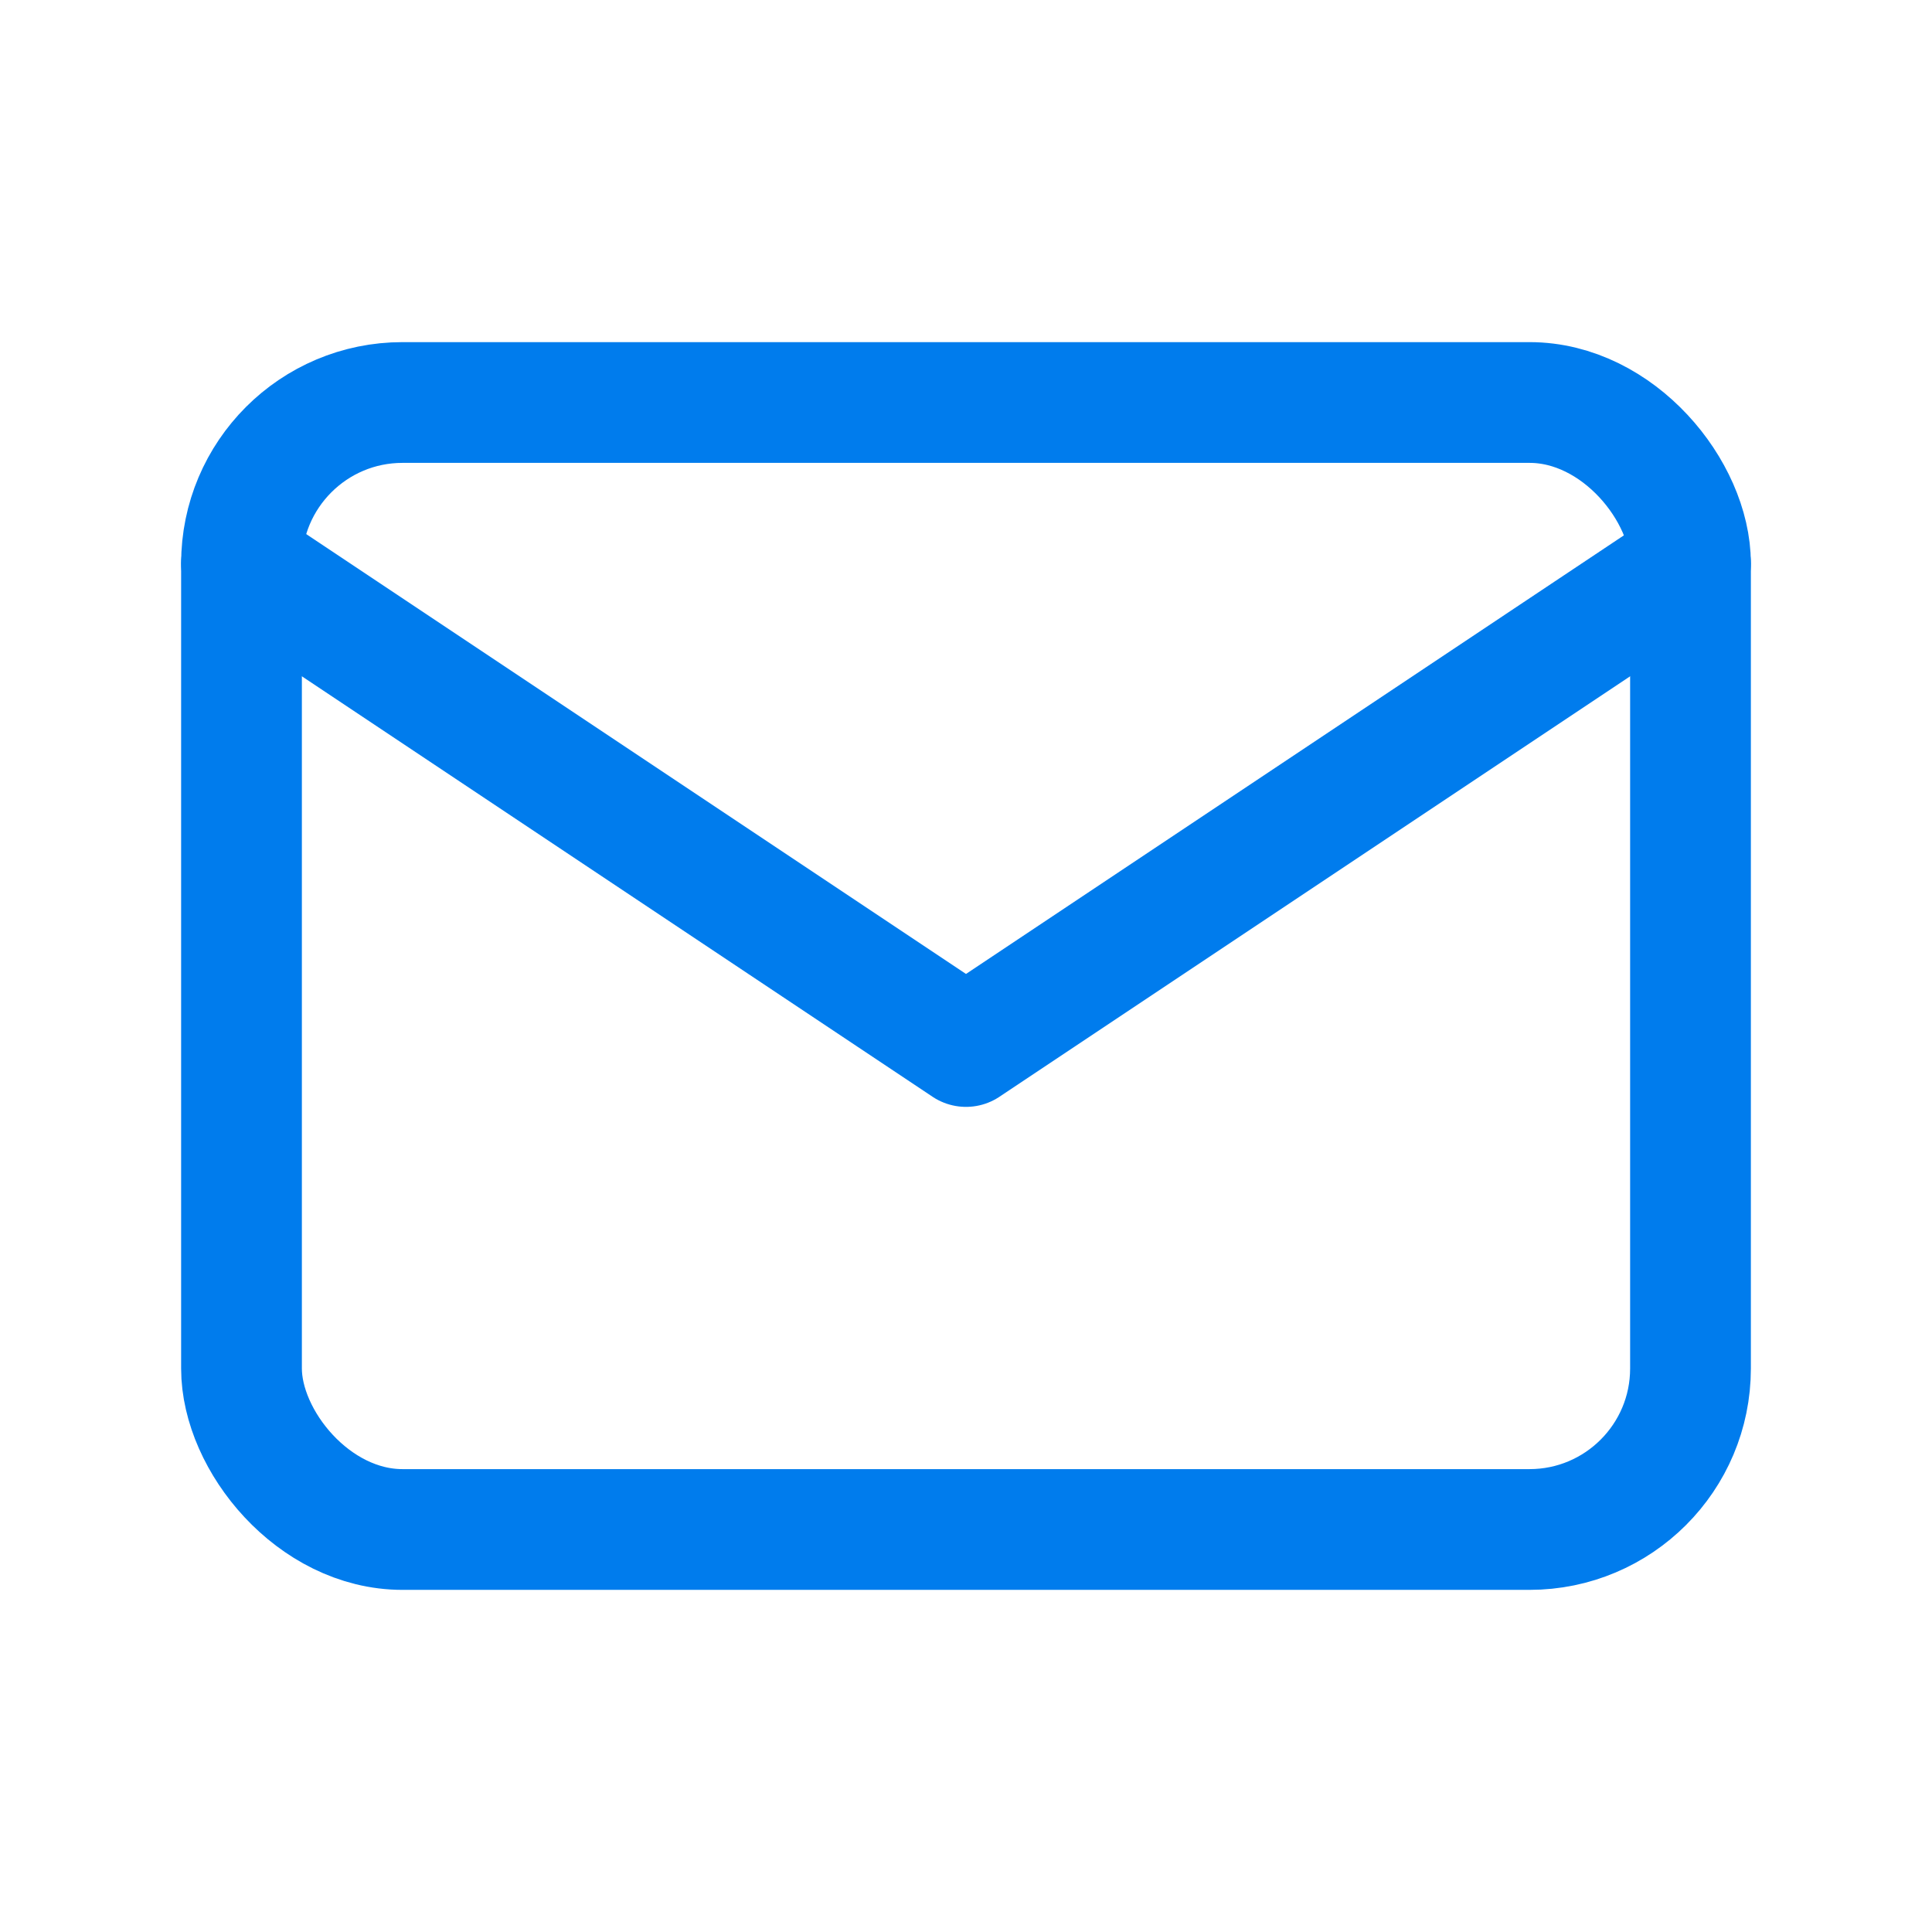
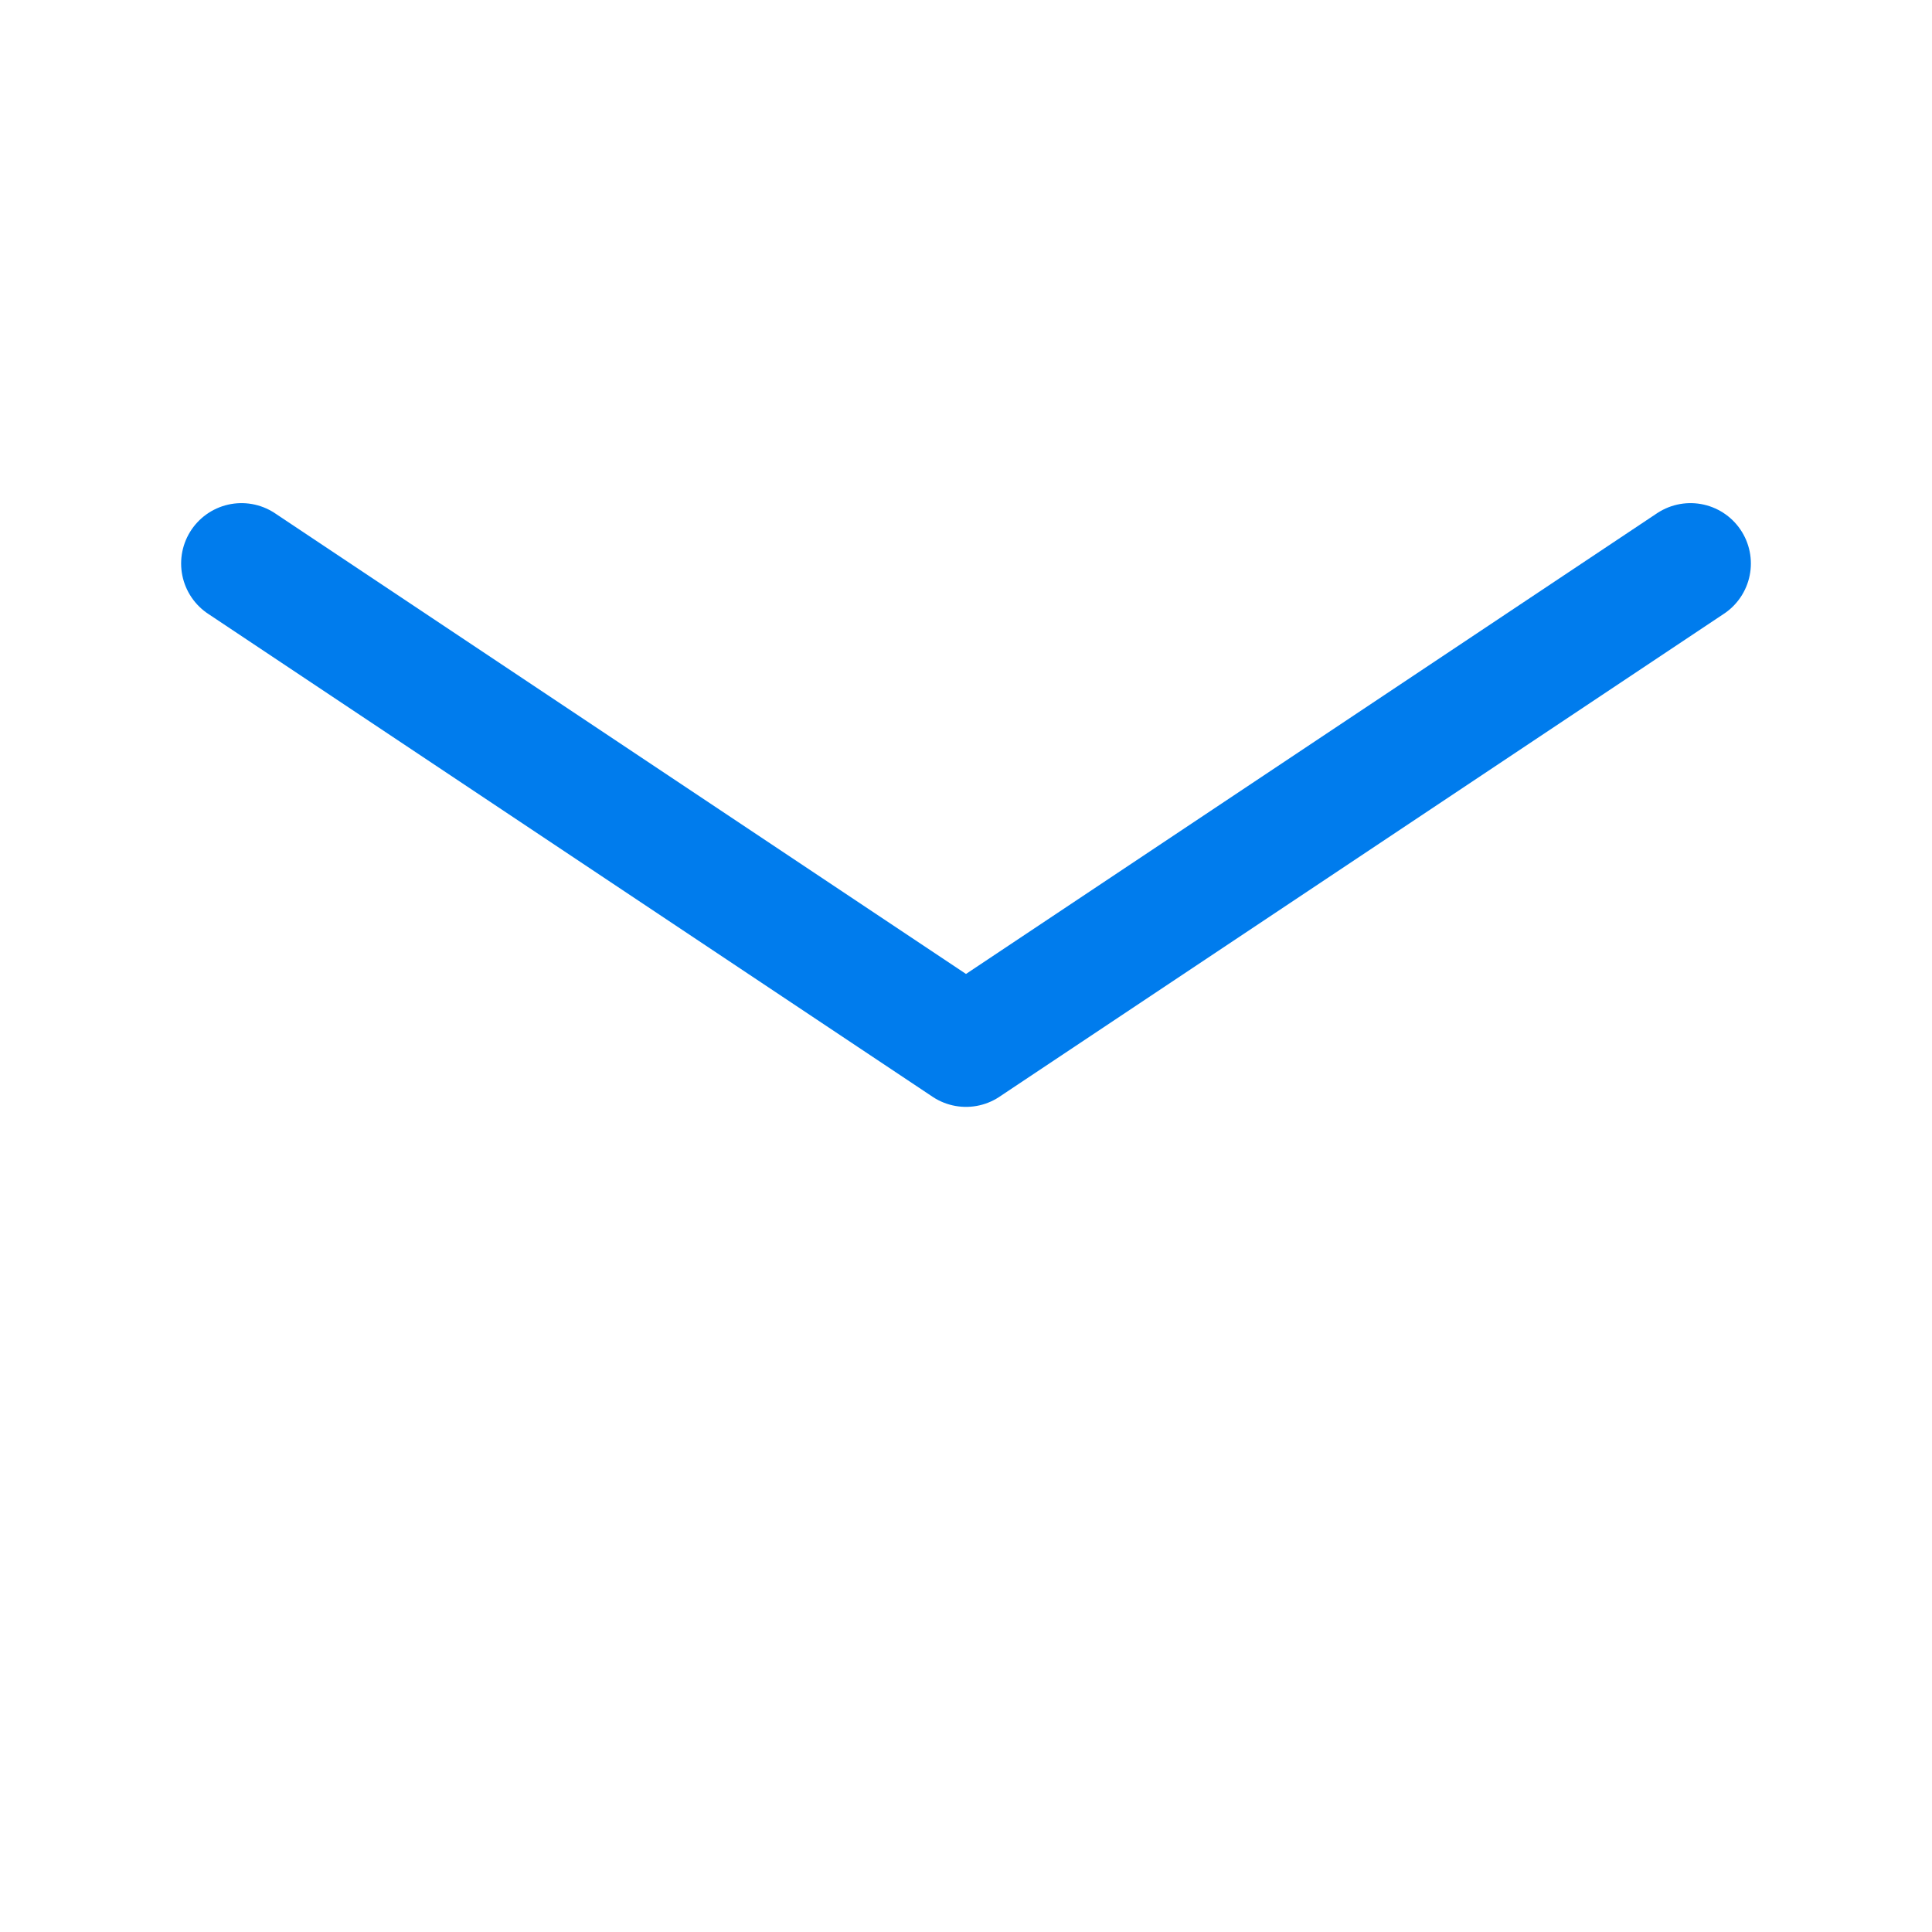
<svg xmlns="http://www.w3.org/2000/svg" class="icon icon-tabler icon-tabler-mail" width="40" height="40" viewBox="0 0 24 24" stroke-width="1.5" stroke="#007ced" fill="none" stroke-linecap="round" stroke-linejoin="round">
-   <path stroke="none" d="M0 0h24v24H0z" fill="none" />
-   <rect x="3" y="5" width="18" height="14" rx="2" />
+   <path stroke="none" d="M0 0h24v24z" fill="none" />
  <polyline points="3 7 12 13 21 7" />
</svg>